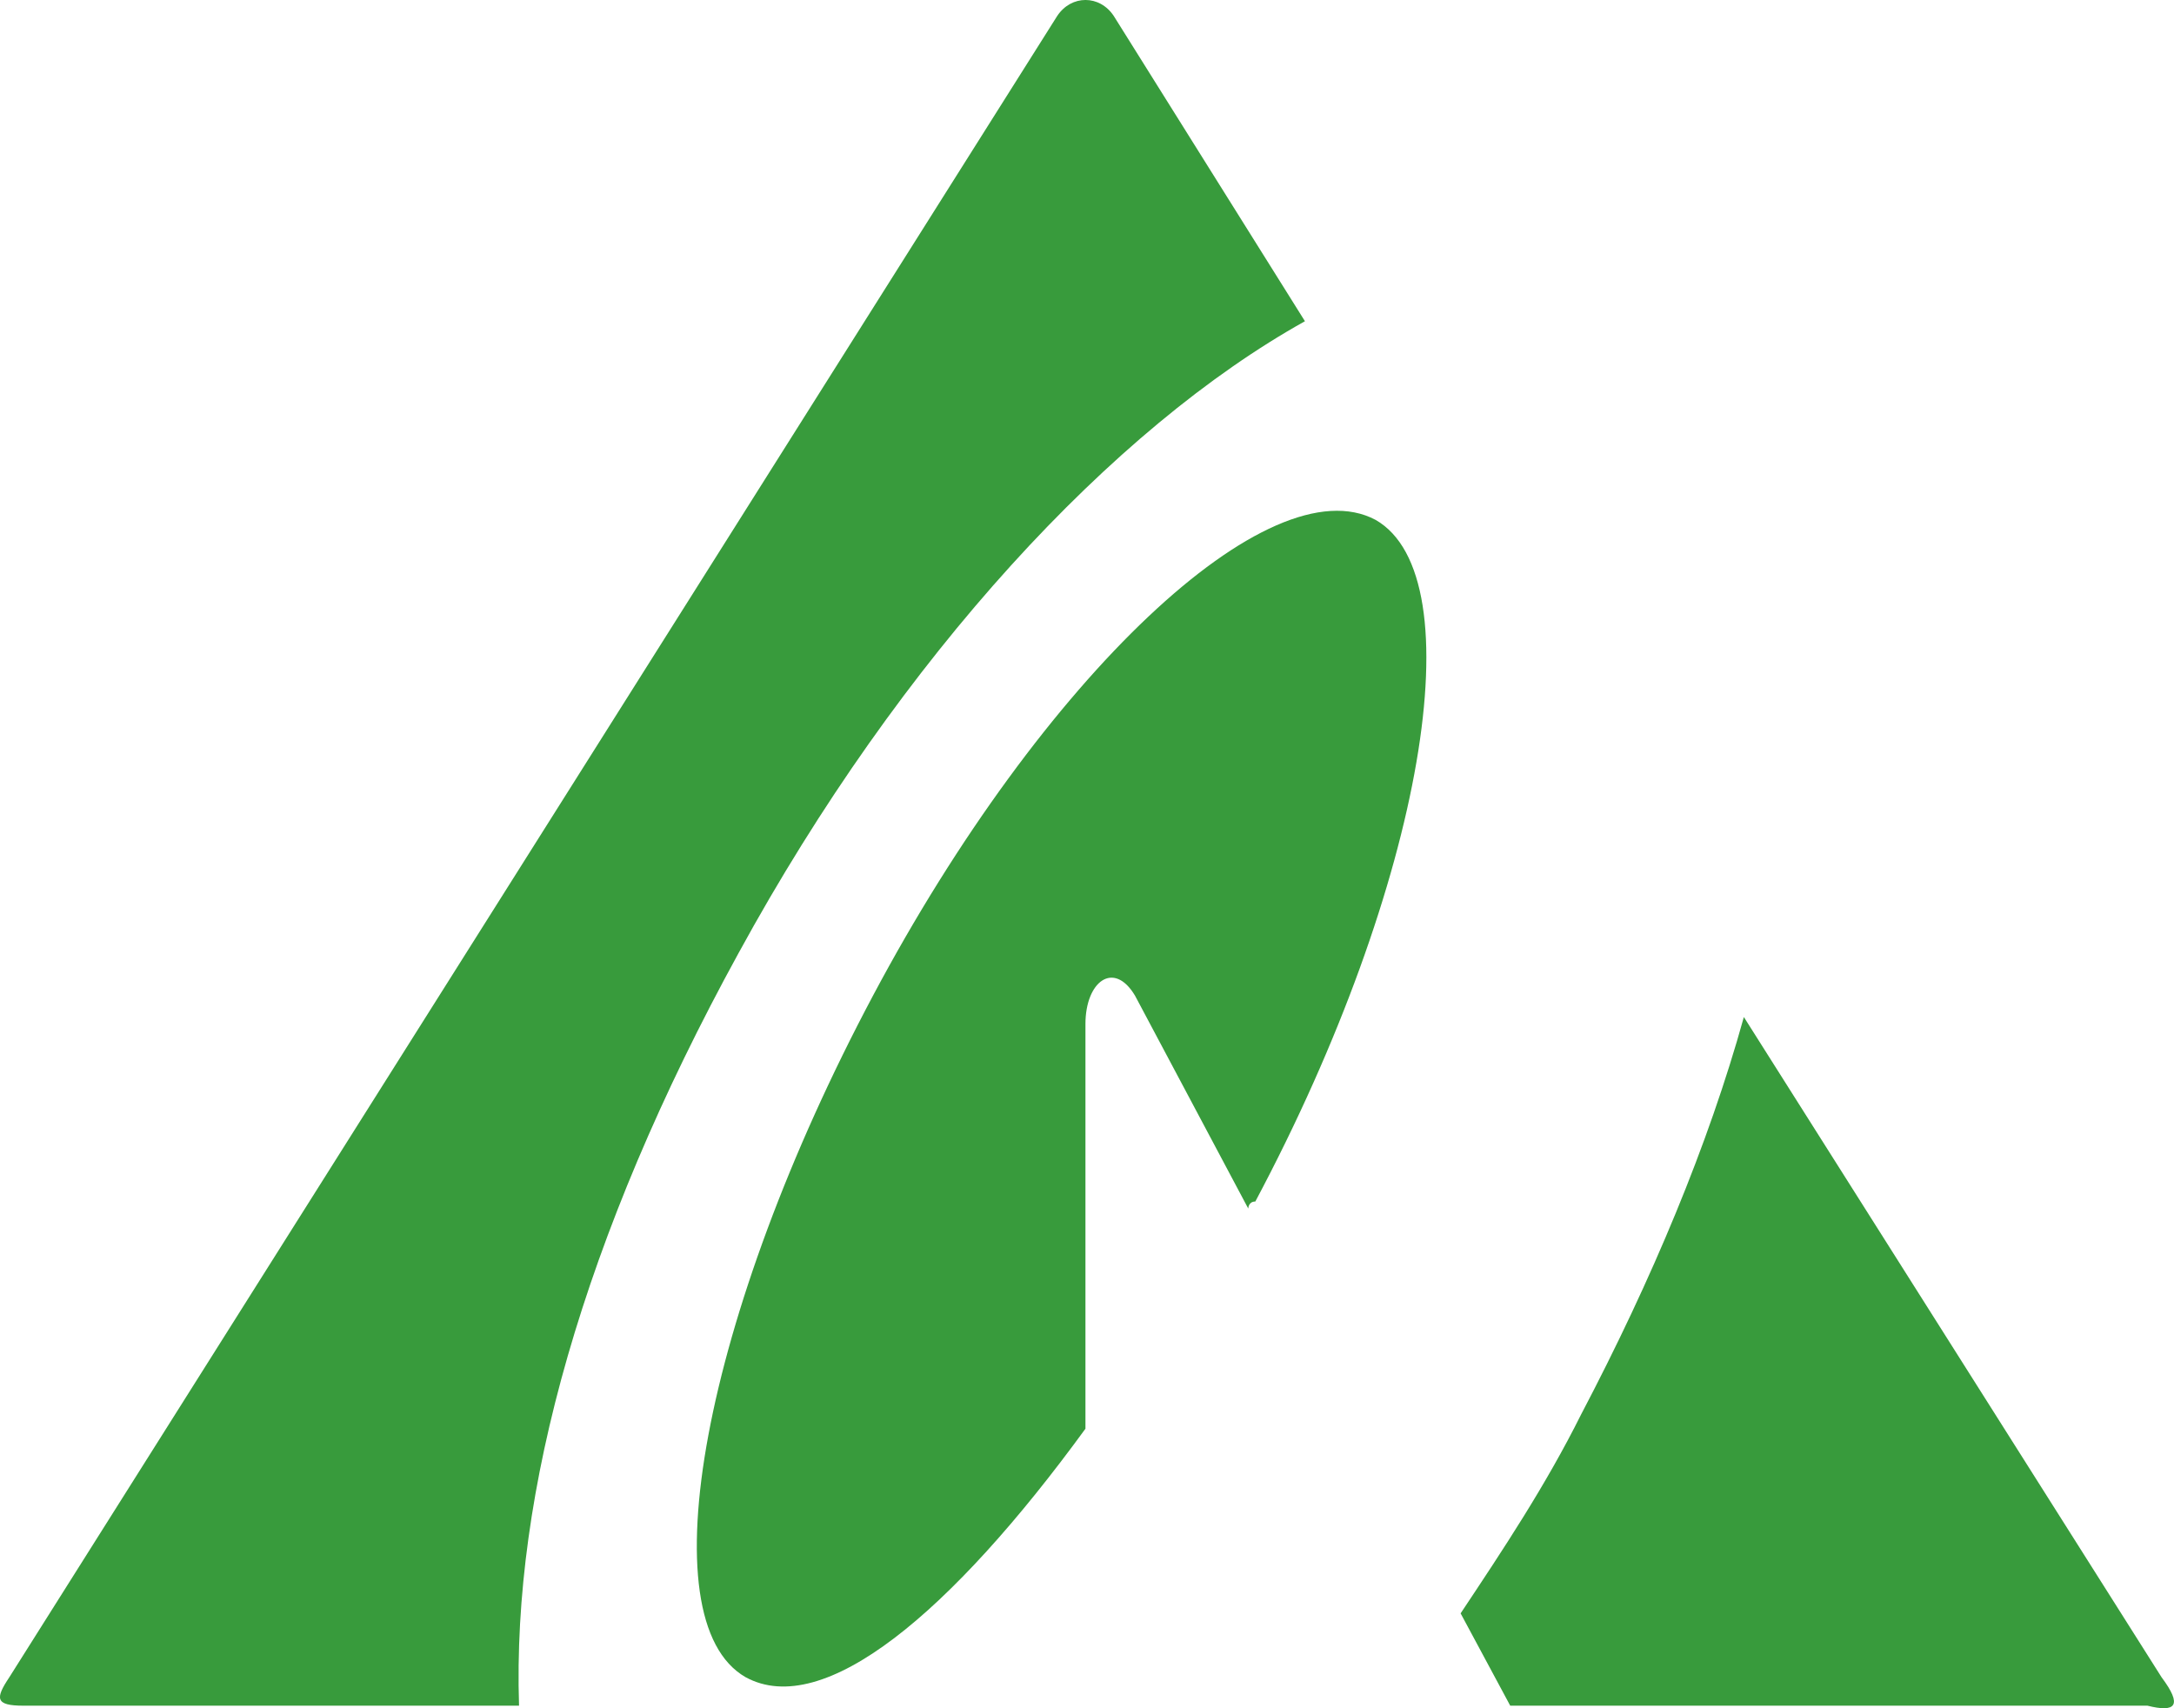
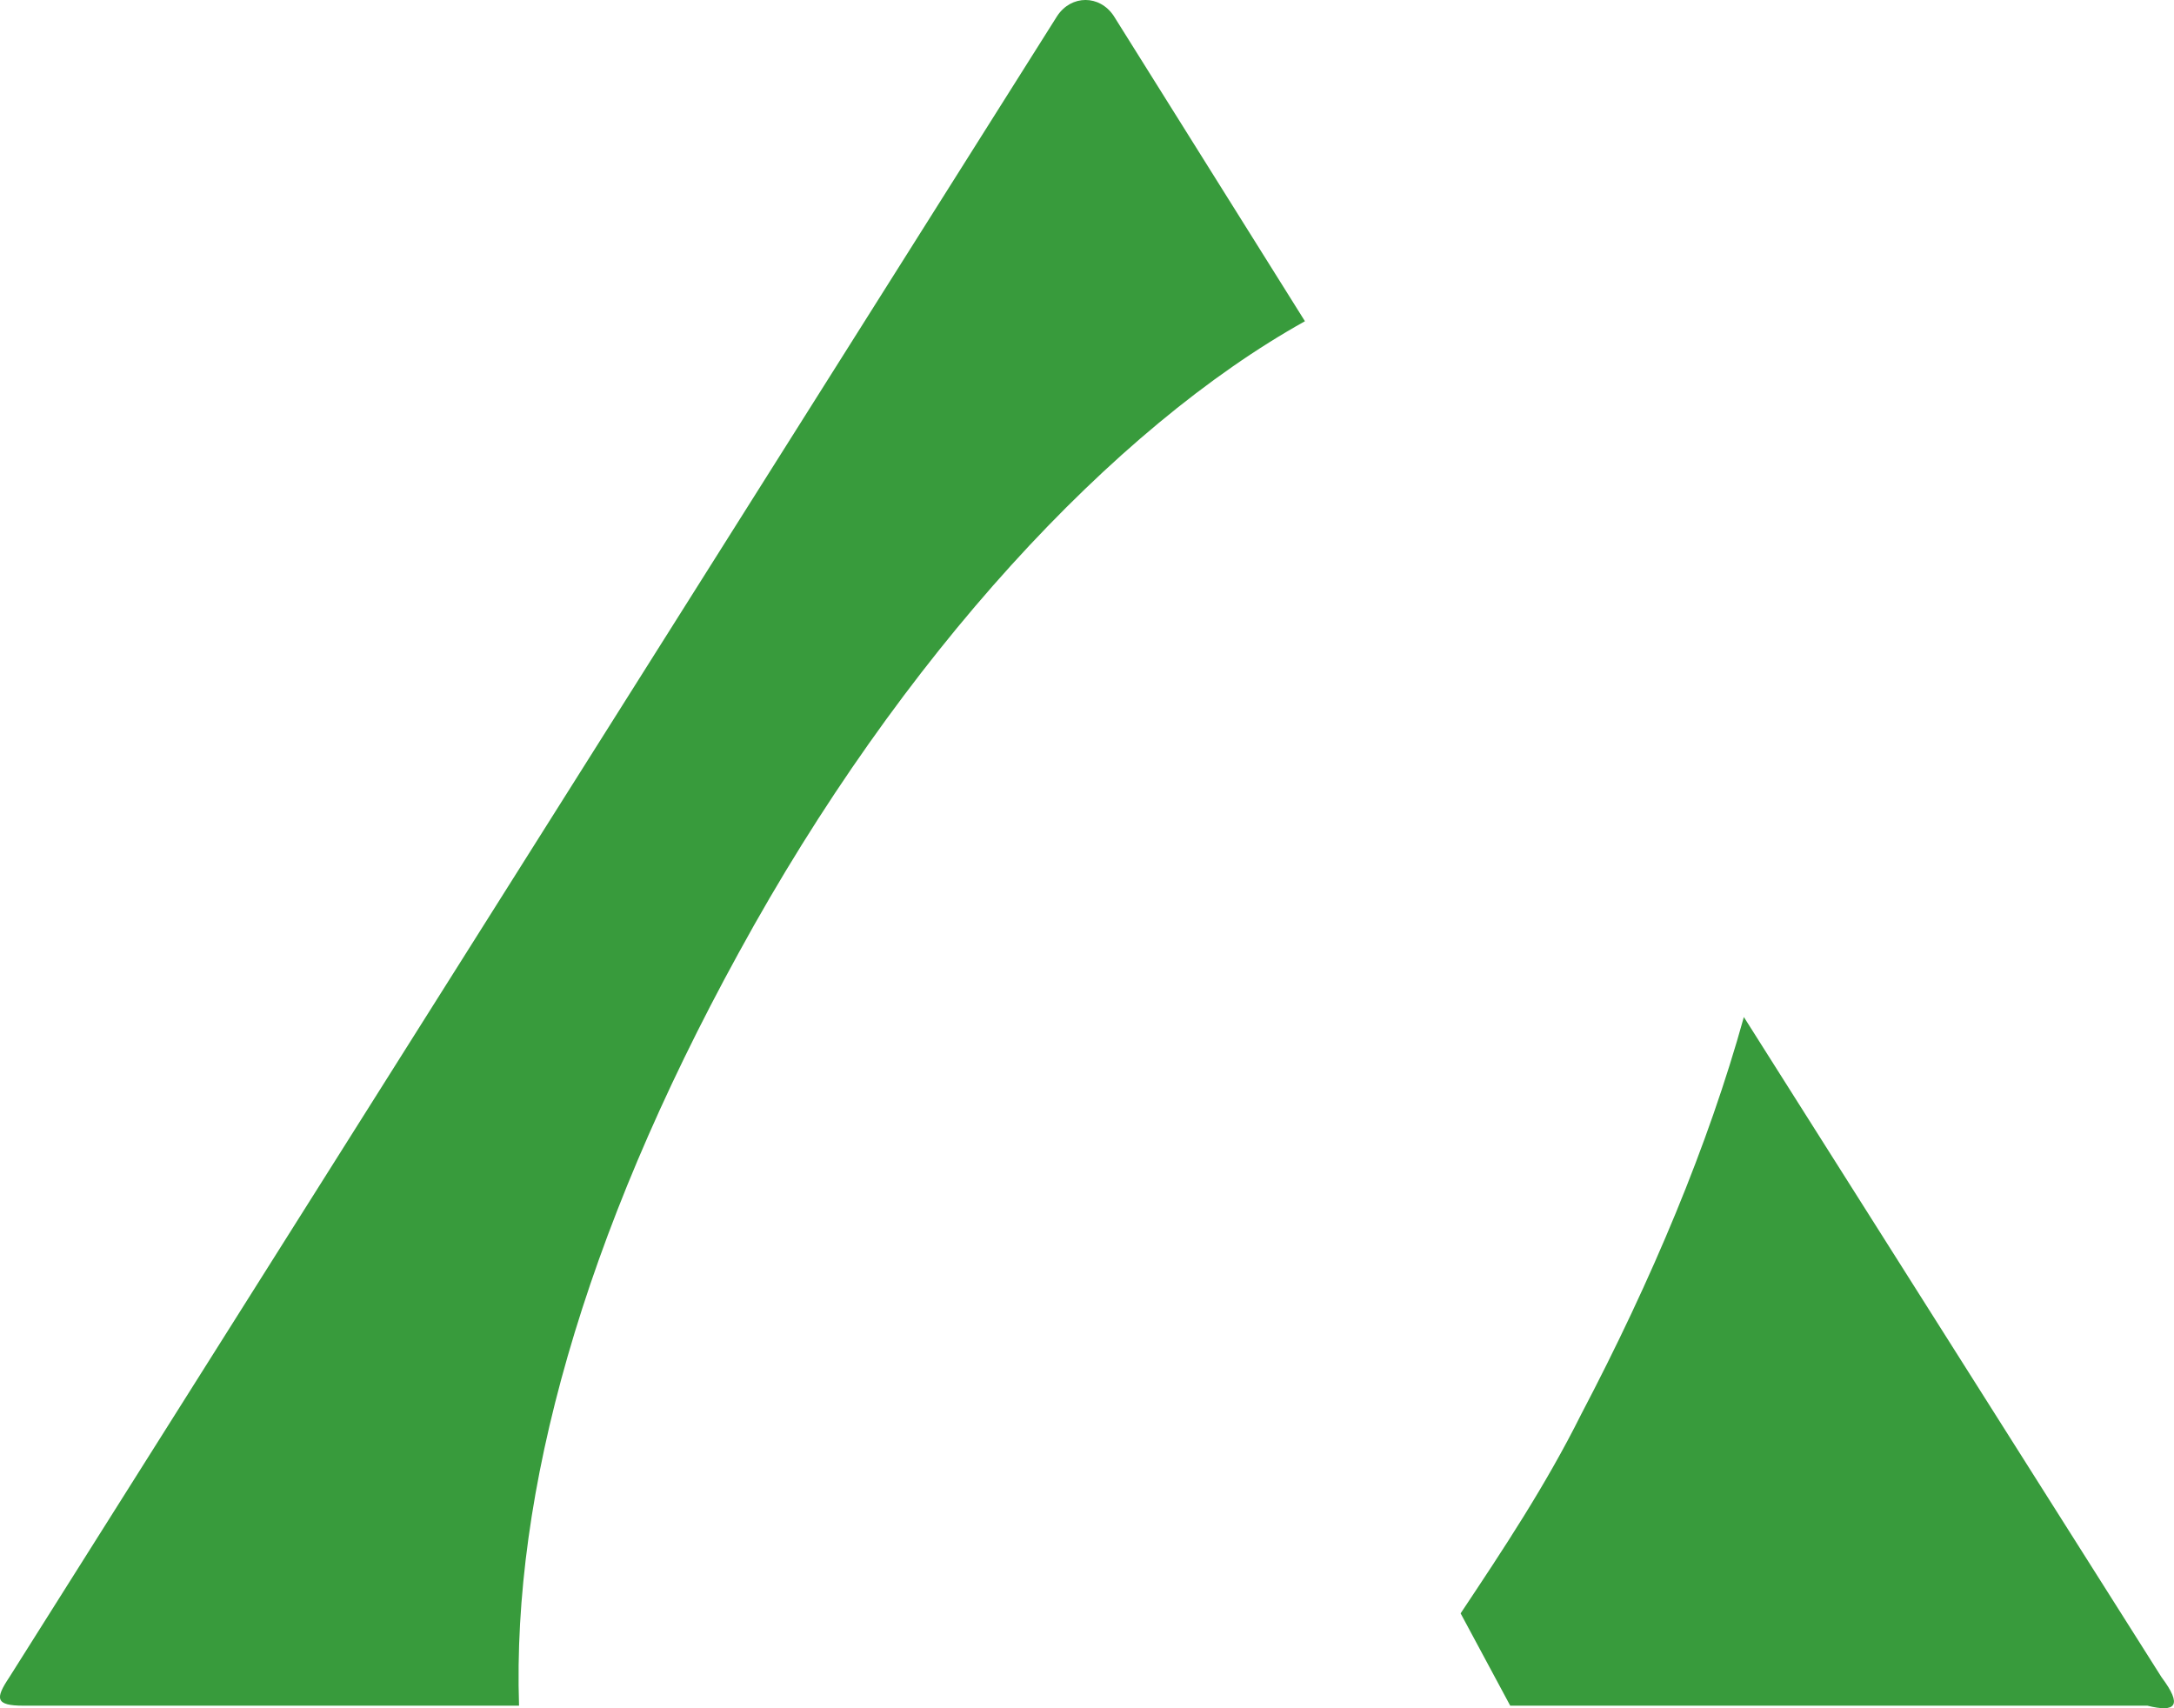
<svg xmlns="http://www.w3.org/2000/svg" width="28" height="22" viewBox="0 0 28 22" fill="none">
  <path d="M9.512 12.275C11.61 8.435 14.345 5.509 16.807 4.137L14.345 0.206C14.163 -0.069 13.798 -0.069 13.616 0.206L0.12 21.601C-0.063 21.875 -0.063 21.967 0.302 21.967H6.685C6.594 19.224 7.506 15.932 9.512 12.275Z" fill="#389B3C" />
-   <path d="M17.718 6.696C16.351 5.965 13.433 8.708 11.244 12.822C9.056 16.937 8.326 20.868 9.603 21.6C10.606 22.148 12.247 20.777 13.98 18.4V13.188C13.98 12.639 14.345 12.365 14.618 12.822L16.077 15.565C16.077 15.565 16.077 15.474 16.168 15.474C18.357 11.359 18.995 7.428 17.718 6.696Z" fill="#389B3C" />
  <path d="M27.84 21.601L22.46 13.098C22.004 14.743 21.275 16.481 20.363 18.218C19.907 19.132 19.36 19.955 18.812 20.778L19.451 21.967H27.658C28.023 22.058 28.114 21.967 27.84 21.601Z" fill="#389B3C" />
</svg>